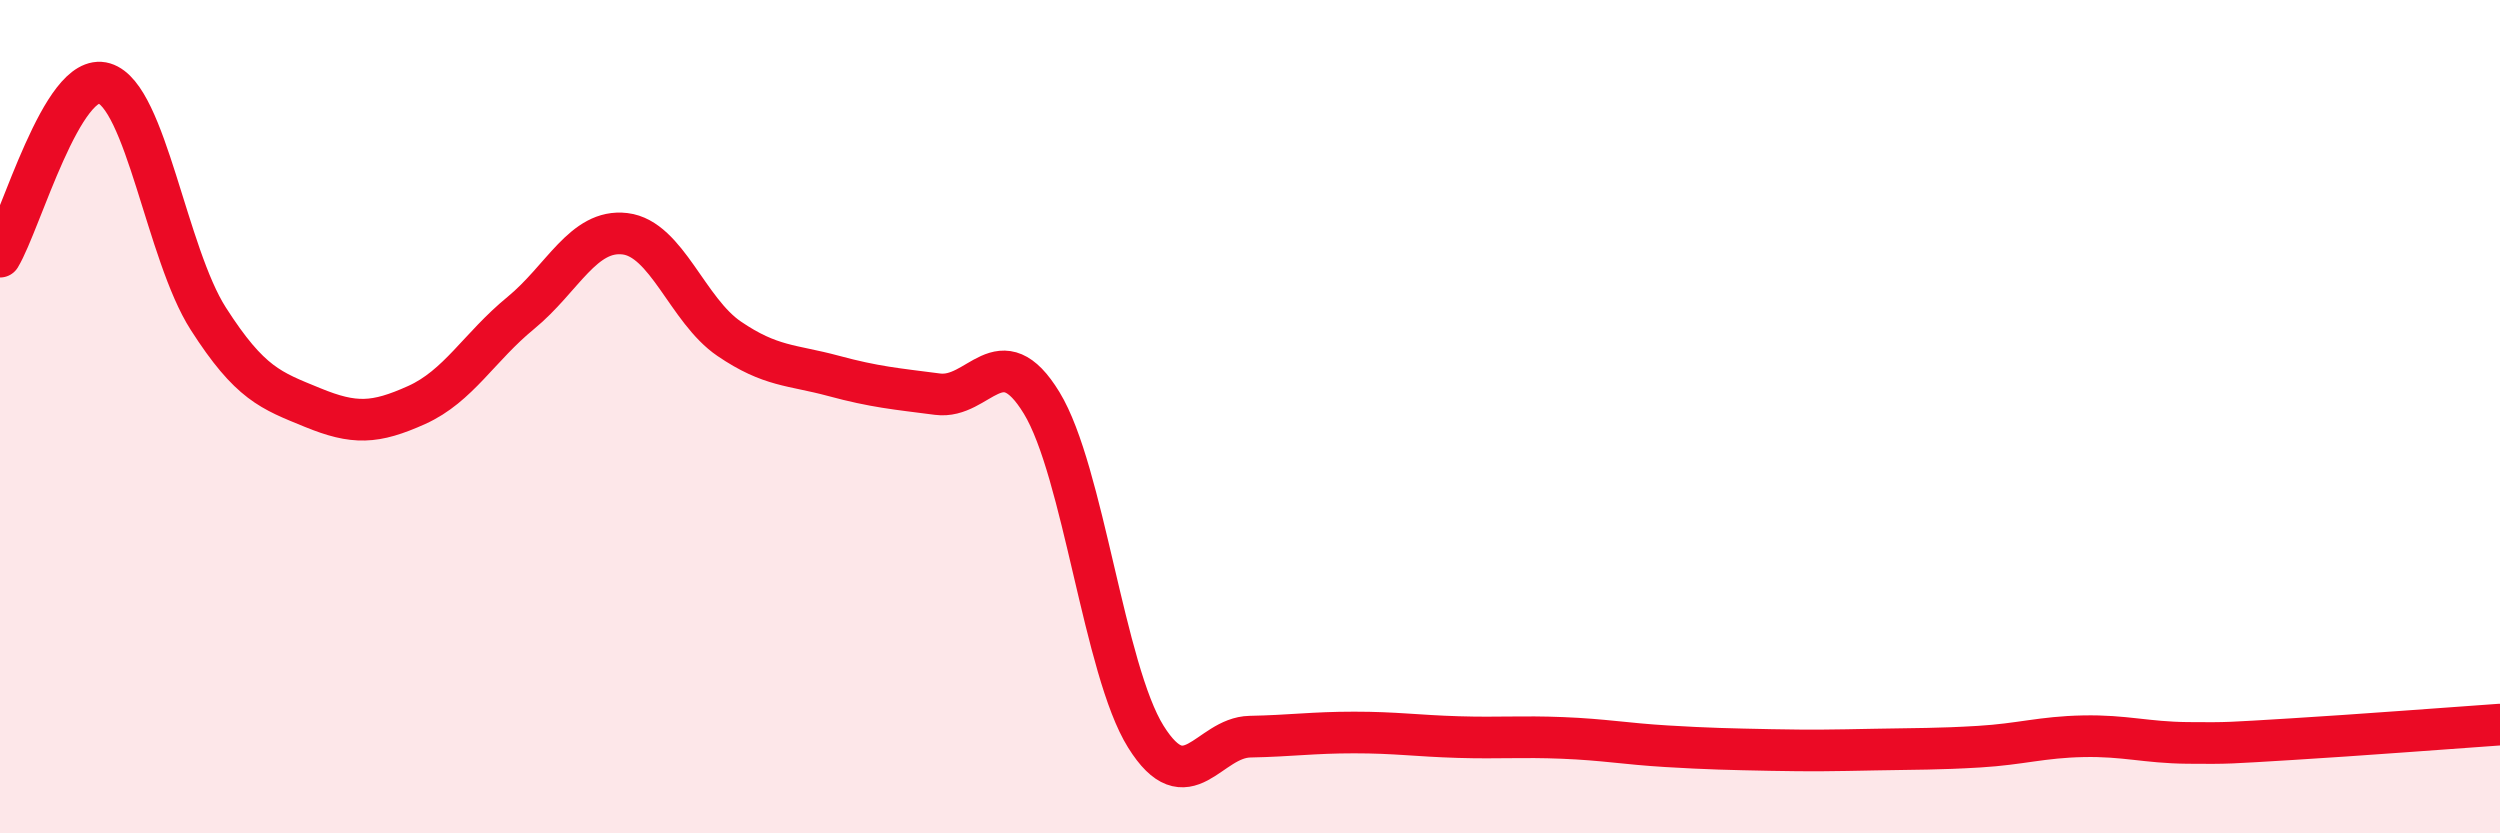
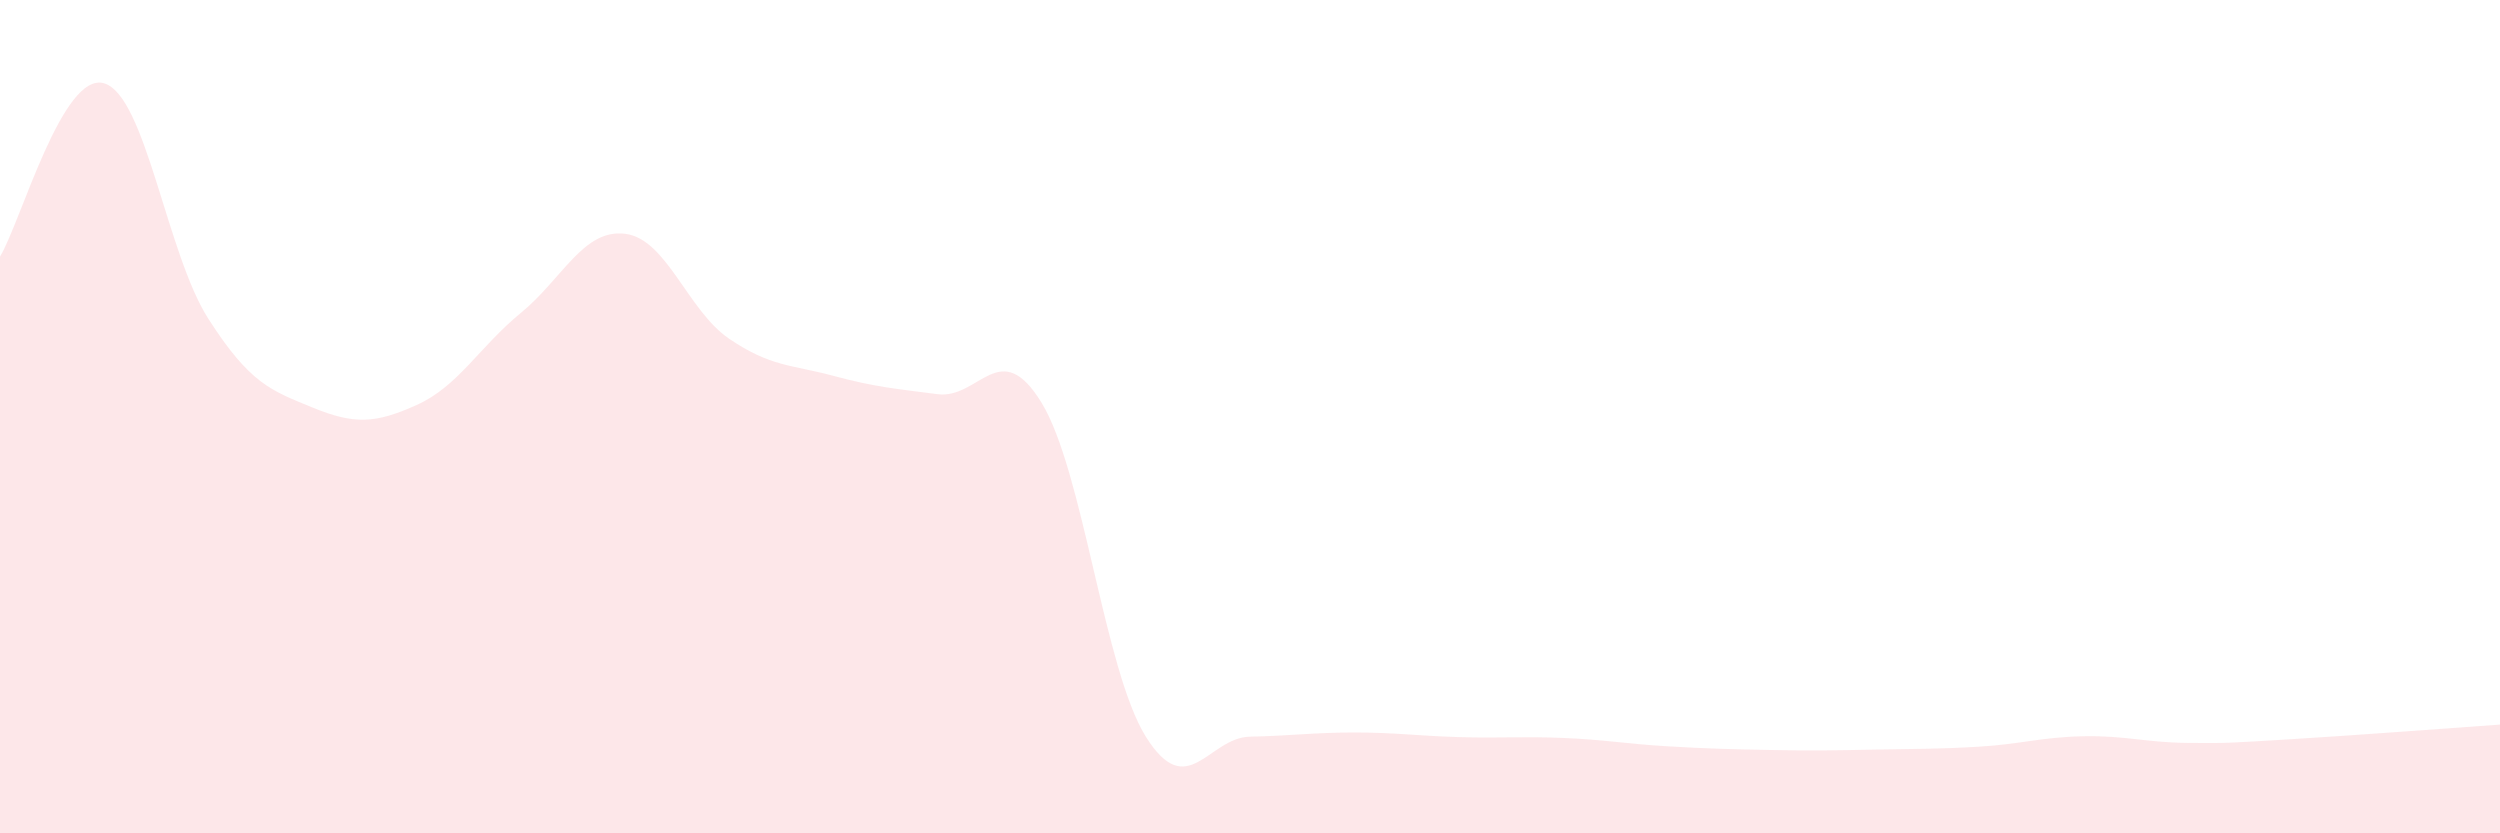
<svg xmlns="http://www.w3.org/2000/svg" width="60" height="20" viewBox="0 0 60 20">
  <path d="M 0,6.16 C 0.5,5.33 1.5,1.7 2.5,2 C 3.5,2.3 4,6.09 5,7.65 C 6,9.21 6.5,9.37 7.5,9.78 C 8.5,10.19 9,10.17 10,9.72 C 11,9.27 11.5,8.33 12.5,7.51 C 13.5,6.69 14,5.49 15,5.61 C 16,5.73 16.5,7.45 17.5,8.13 C 18.5,8.81 19,8.75 20,9.02 C 21,9.29 21.5,9.33 22.5,9.46 C 23.5,9.59 24,8.03 25,9.67 C 26,11.31 26.5,16.08 27.5,17.68 C 28.5,19.28 29,17.7 30,17.68 C 31,17.66 31.5,17.58 32.5,17.58 C 33.5,17.58 34,17.66 35,17.69 C 36,17.72 36.5,17.67 37.5,17.71 C 38.5,17.75 39,17.85 40,17.91 C 41,17.97 41.5,17.98 42.5,18 C 43.5,18.02 44,18.01 45,17.99 C 46,17.97 46.5,17.98 47.5,17.92 C 48.5,17.86 49,17.69 50,17.67 C 51,17.65 51.5,17.82 52.5,17.83 C 53.5,17.84 53.5,17.83 55,17.74 C 56.5,17.65 59,17.46 60,17.39L60 20L0 20Z" fill="#EB0A25" opacity="0.1" stroke-linecap="round" stroke-linejoin="round" />
-   <path d="M 0,6.16 C 0.5,5.33 1.5,1.7 2.5,2 C 3.5,2.3 4,6.09 5,7.65 C 6,9.21 6.5,9.37 7.5,9.78 C 8.5,10.19 9,10.17 10,9.72 C 11,9.27 11.5,8.33 12.5,7.51 C 13.5,6.69 14,5.49 15,5.61 C 16,5.73 16.5,7.45 17.5,8.13 C 18.5,8.81 19,8.75 20,9.02 C 21,9.29 21.5,9.33 22.5,9.46 C 23.5,9.59 24,8.03 25,9.67 C 26,11.31 26.5,16.08 27.5,17.68 C 28.5,19.28 29,17.7 30,17.68 C 31,17.66 31.5,17.58 32.5,17.58 C 33.5,17.58 34,17.66 35,17.69 C 36,17.72 36.5,17.67 37.5,17.71 C 38.5,17.75 39,17.85 40,17.91 C 41,17.97 41.5,17.98 42.5,18 C 43.5,18.02 44,18.01 45,17.99 C 46,17.97 46.5,17.98 47.5,17.92 C 48.5,17.86 49,17.69 50,17.67 C 51,17.65 51.5,17.82 52.5,17.83 C 53.5,17.84 53.5,17.83 55,17.74 C 56.5,17.65 59,17.46 60,17.39" stroke="#EB0A25" stroke-width="1" fill="none" stroke-linecap="round" stroke-linejoin="round" />
</svg>